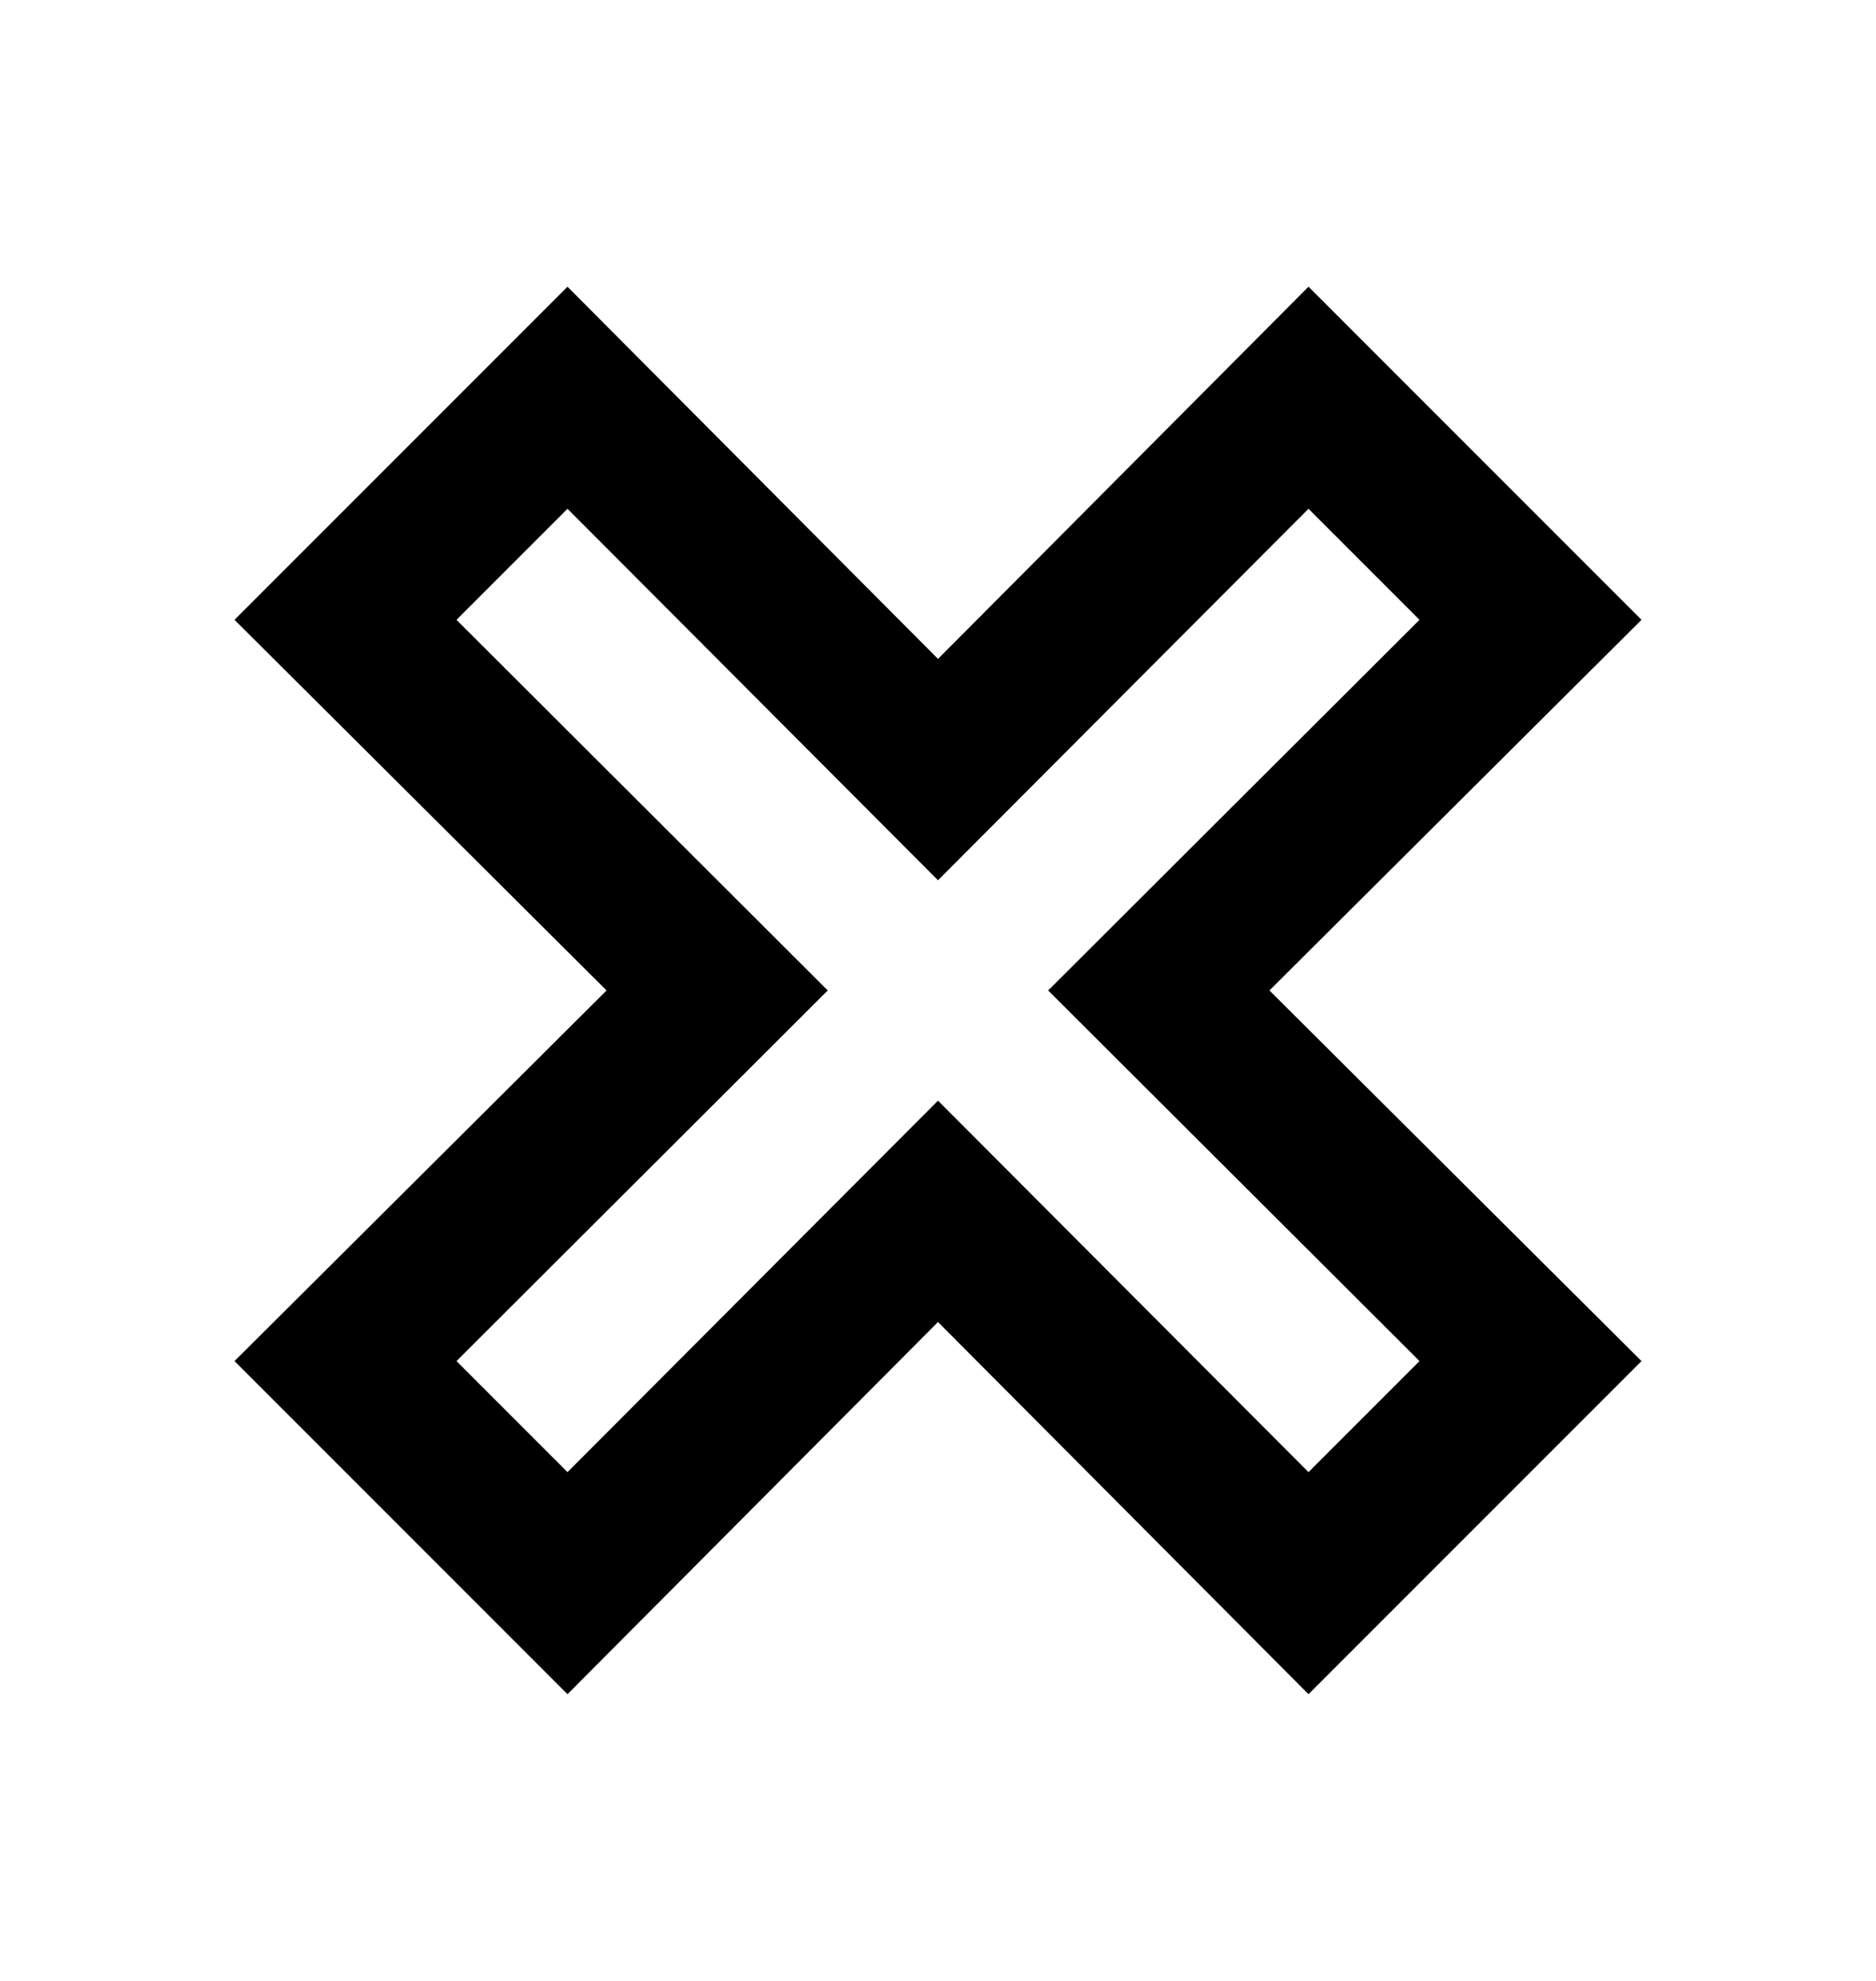
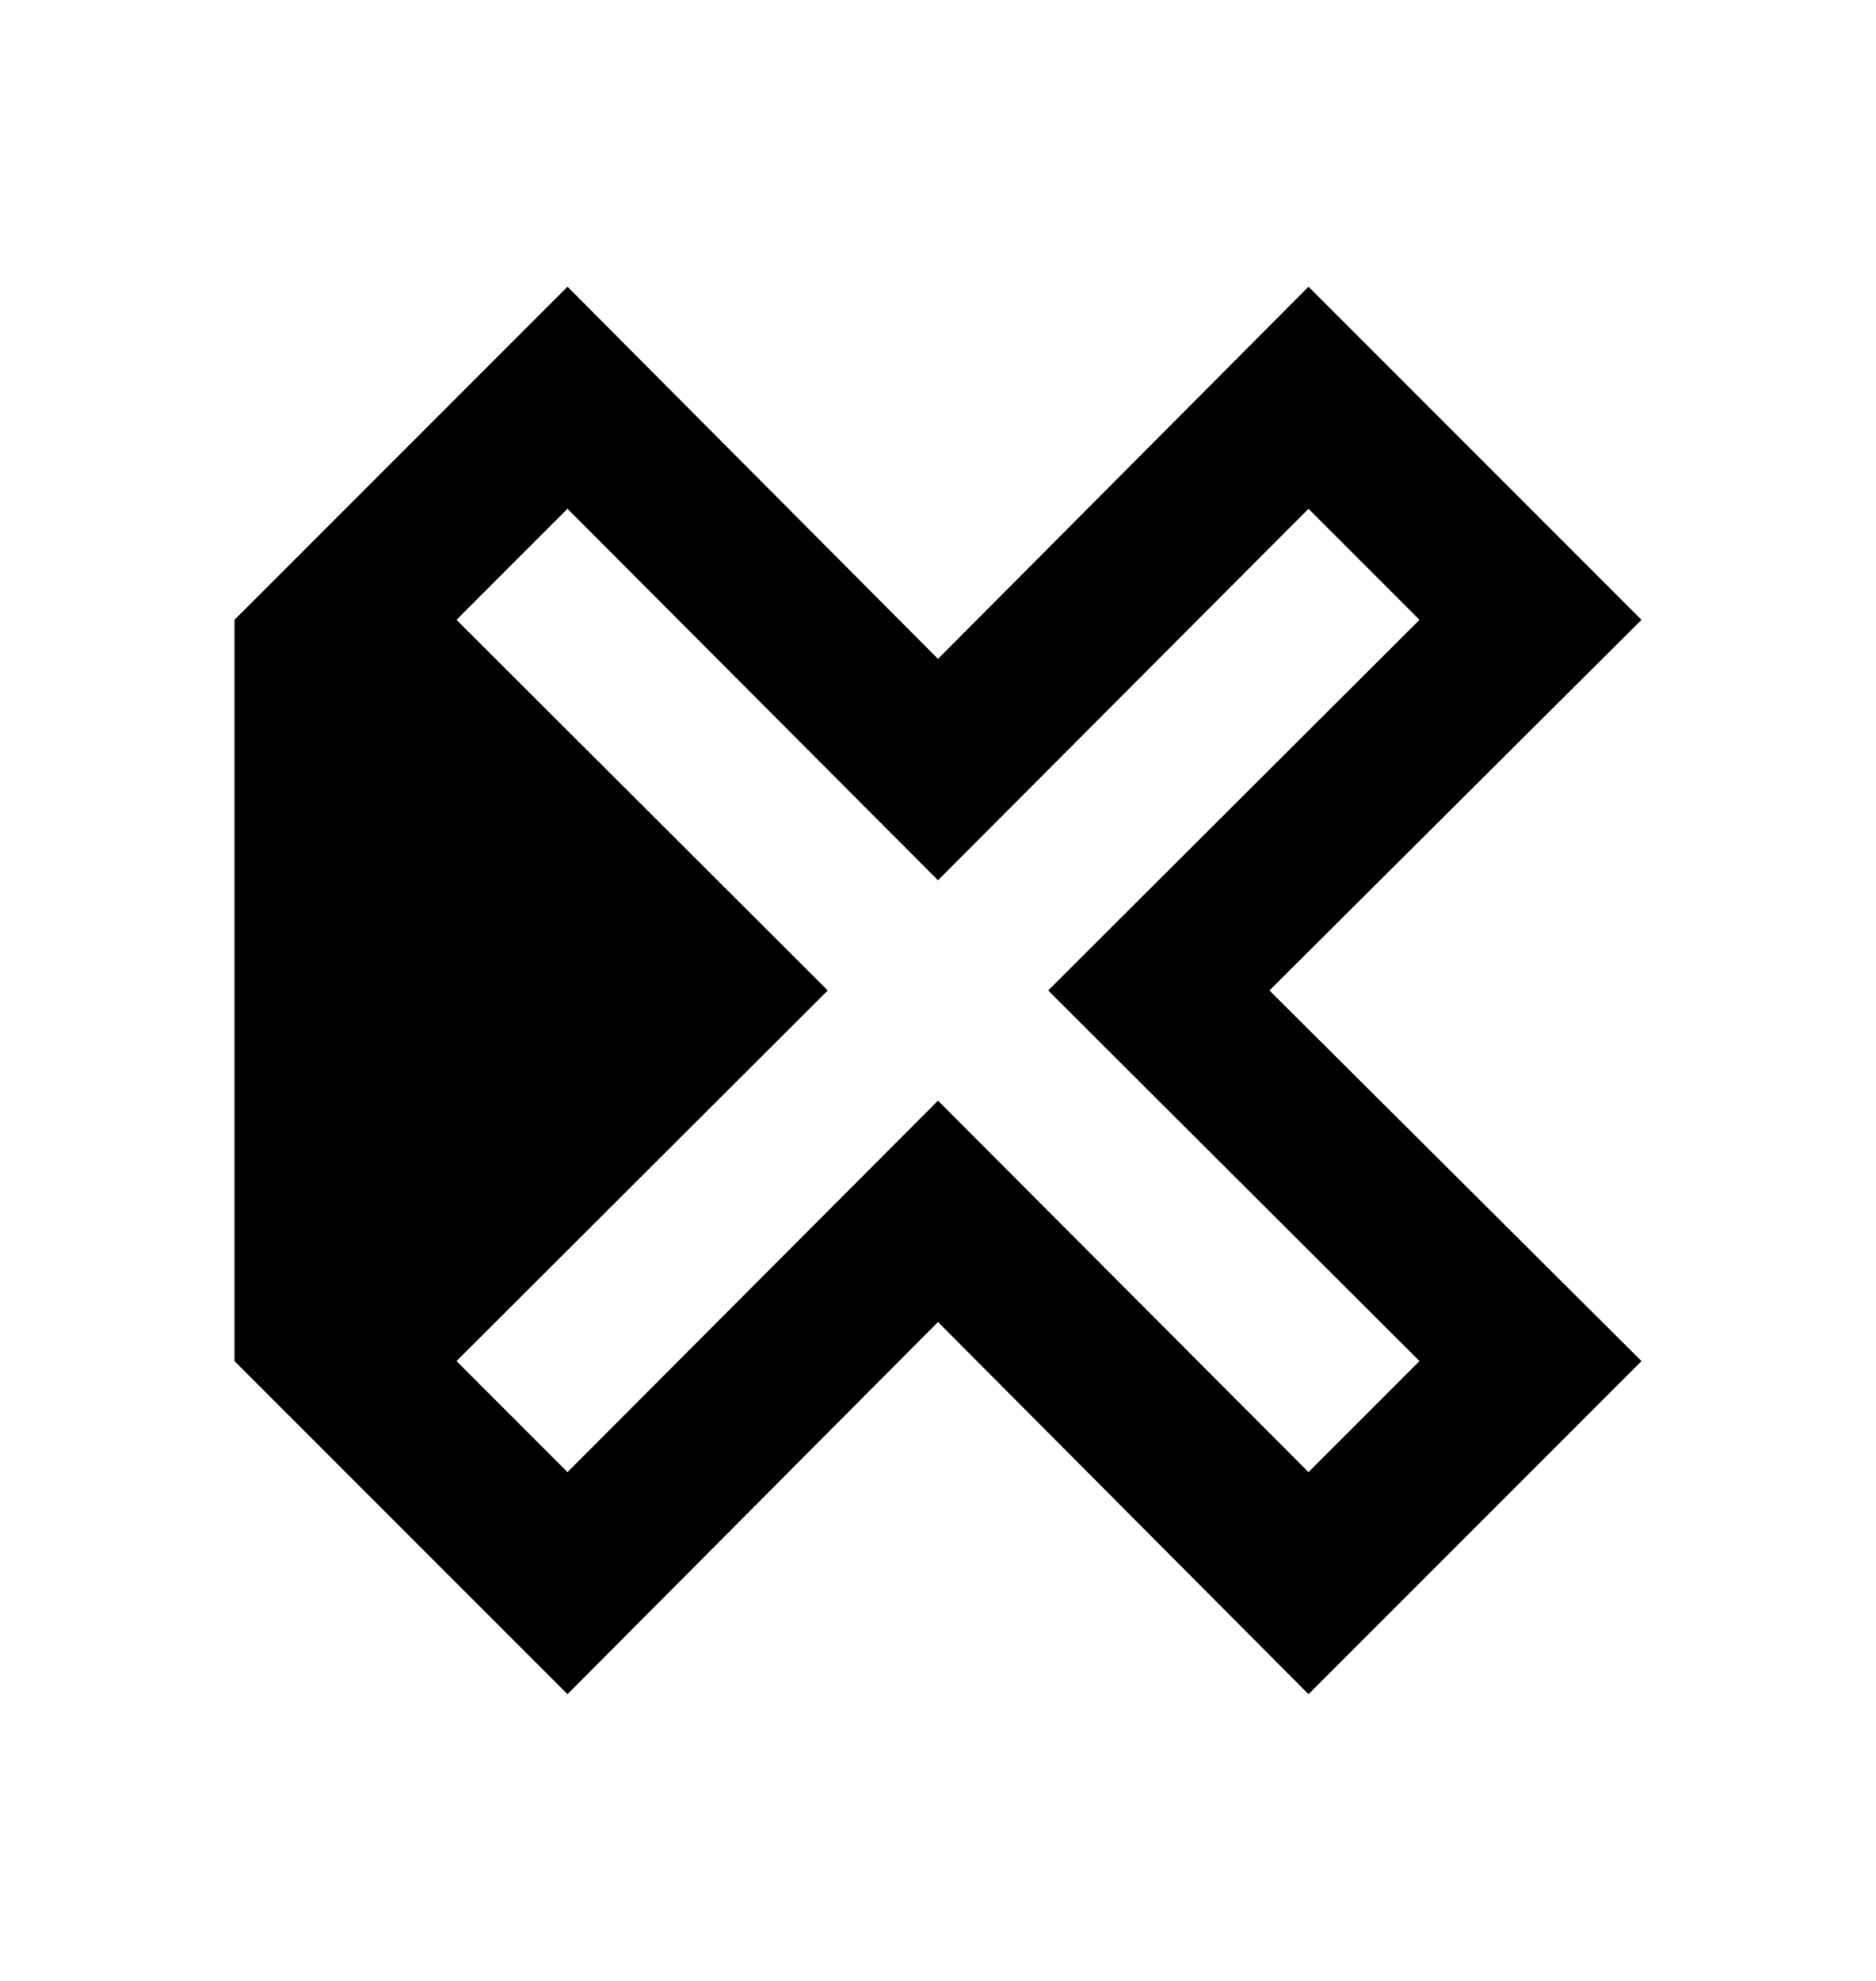
<svg xmlns="http://www.w3.org/2000/svg" width="18" height="19" viewBox="0 0 18 19" fill="none">
-   <path d="M2.25 13.055L5.82 9.5L2.25 5.945L5.445 2.75L9 6.32L12.555 2.75L15.75 5.945L12.18 9.5L15.75 13.055L12.555 16.25L9 12.68L5.445 16.25L2.25 13.055ZM9 10.557L12.555 14.12L13.62 13.055L10.057 9.5L13.62 5.945L12.555 4.88L9 8.443L5.445 4.88L4.38 5.945L7.942 9.5L4.38 13.055L5.445 14.12L9 10.557Z" fill="black" />
+   <path d="M2.25 13.055L2.25 5.945L5.445 2.75L9 6.32L12.555 2.75L15.75 5.945L12.18 9.5L15.75 13.055L12.555 16.25L9 12.68L5.445 16.25L2.25 13.055ZM9 10.557L12.555 14.12L13.62 13.055L10.057 9.5L13.62 5.945L12.555 4.88L9 8.443L5.445 4.88L4.38 5.945L7.942 9.5L4.38 13.055L5.445 14.12L9 10.557Z" fill="black" />
</svg>